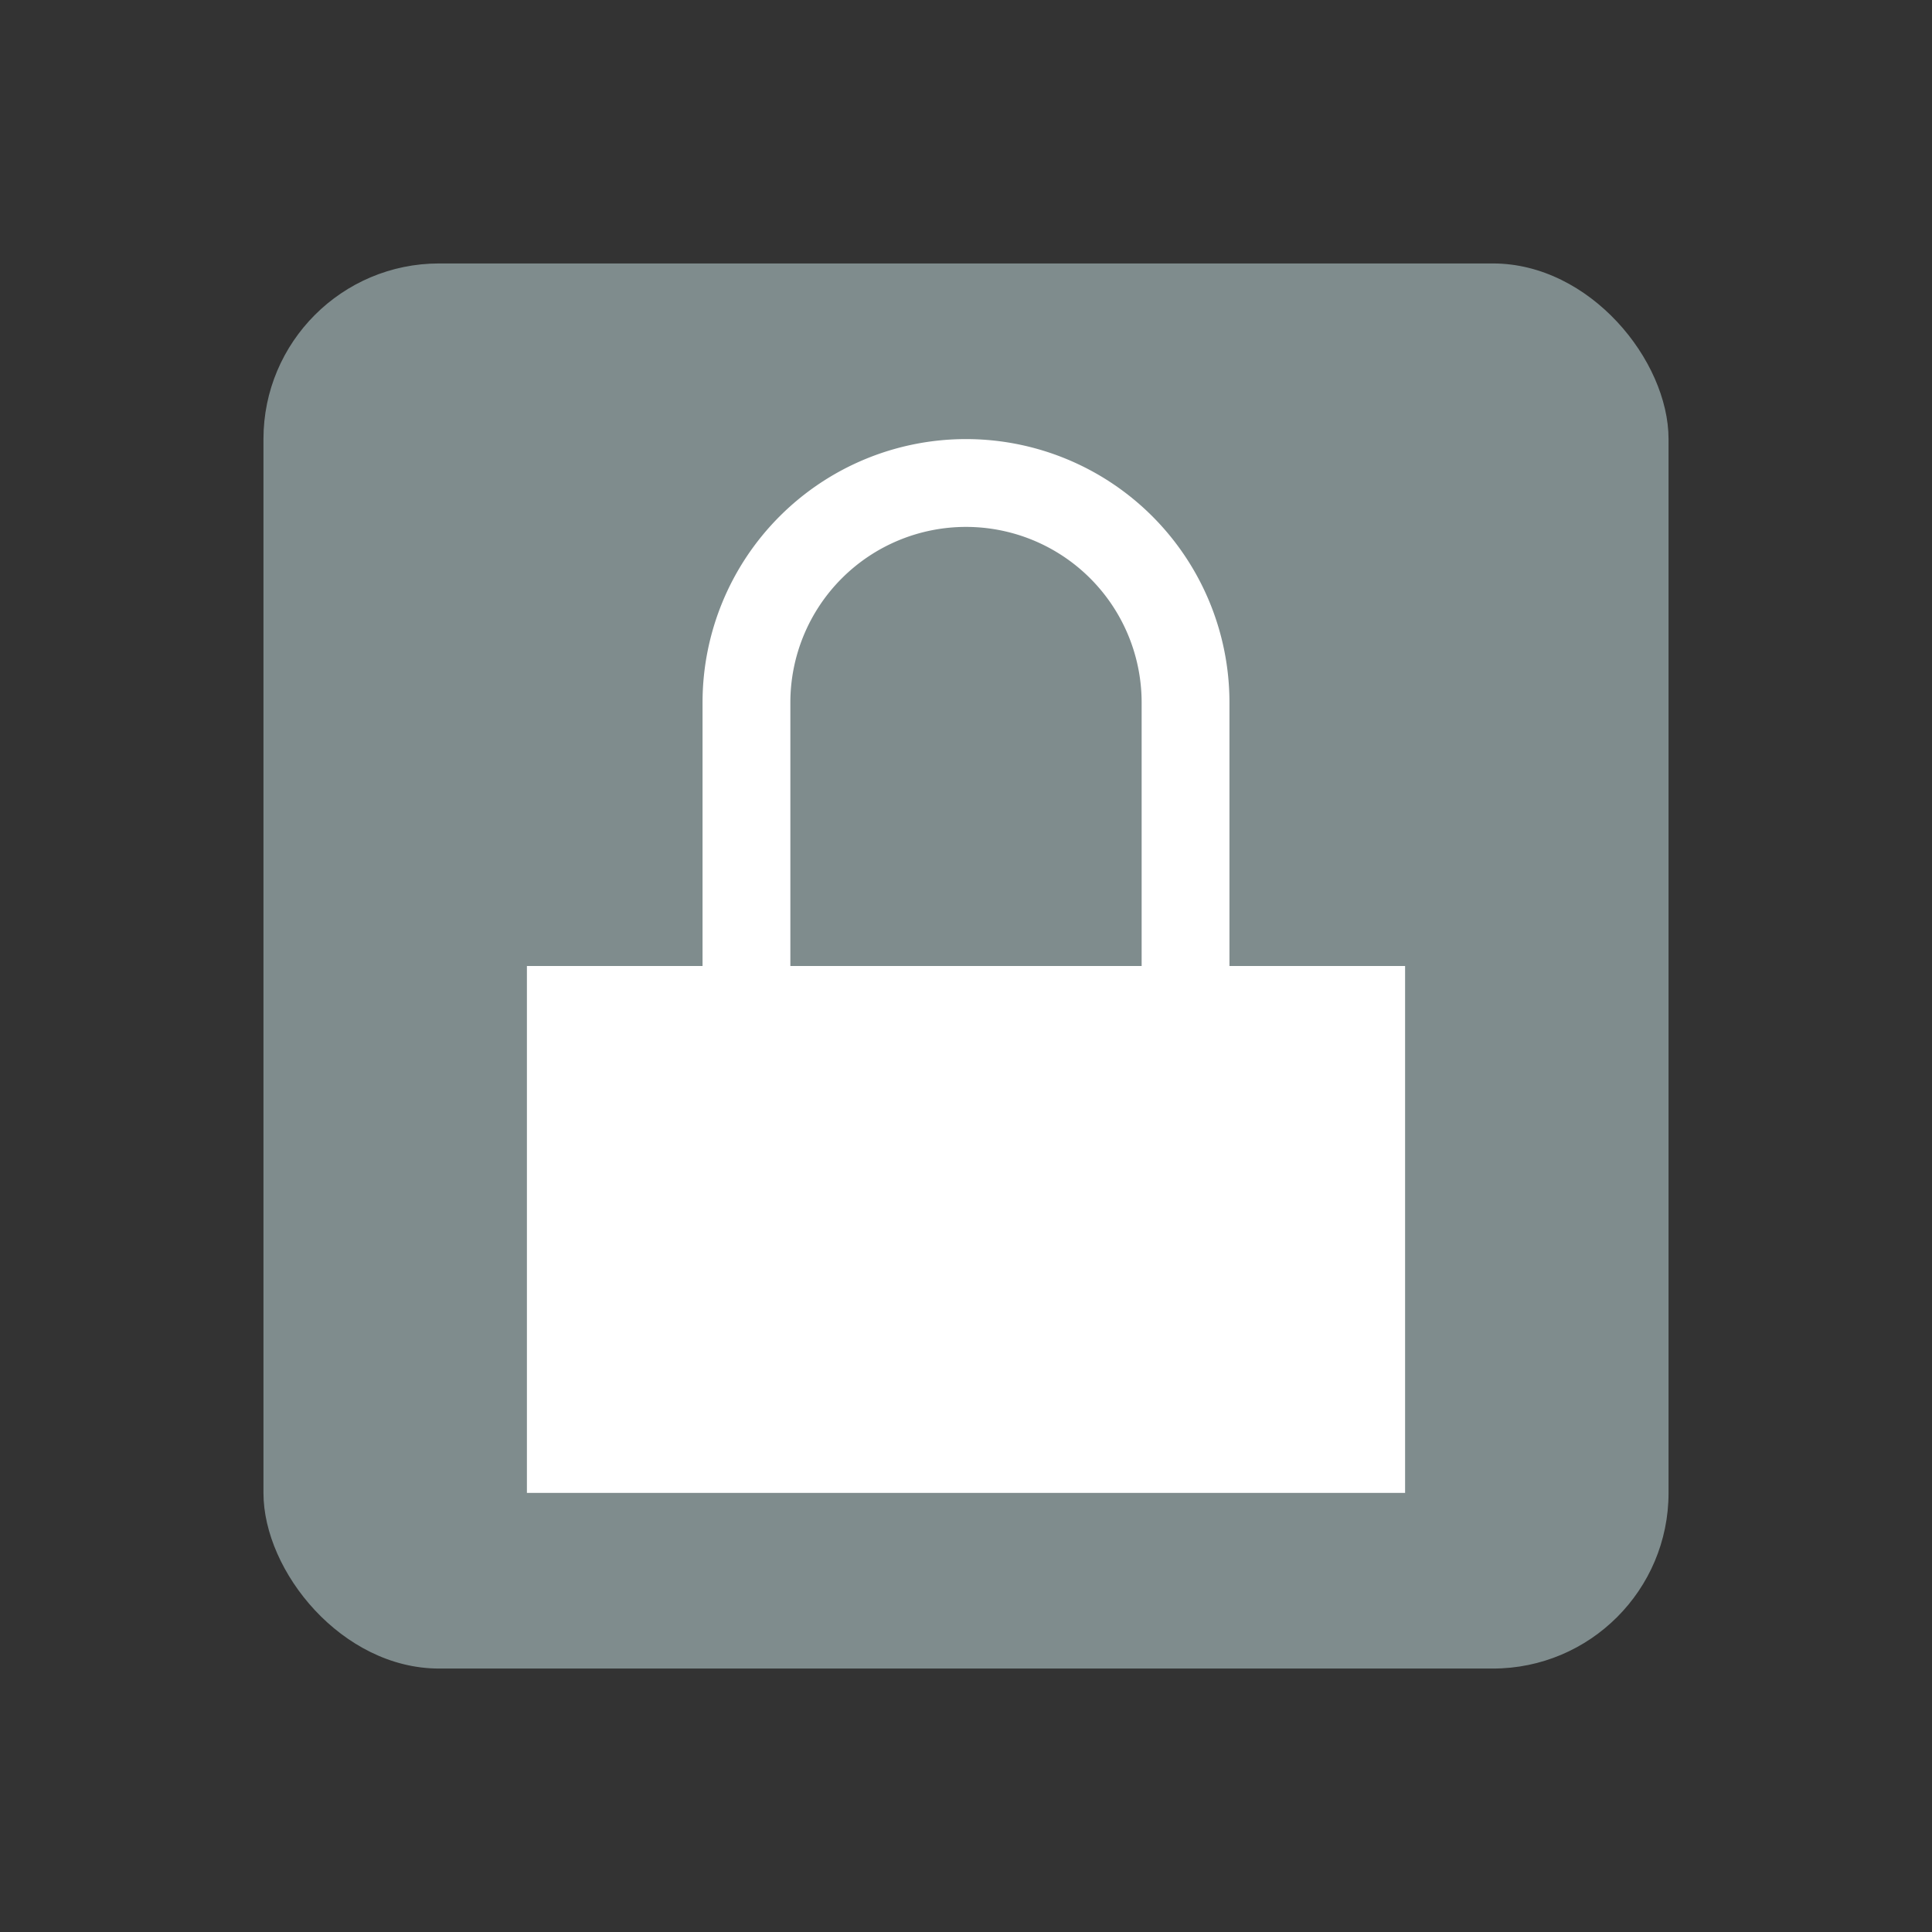
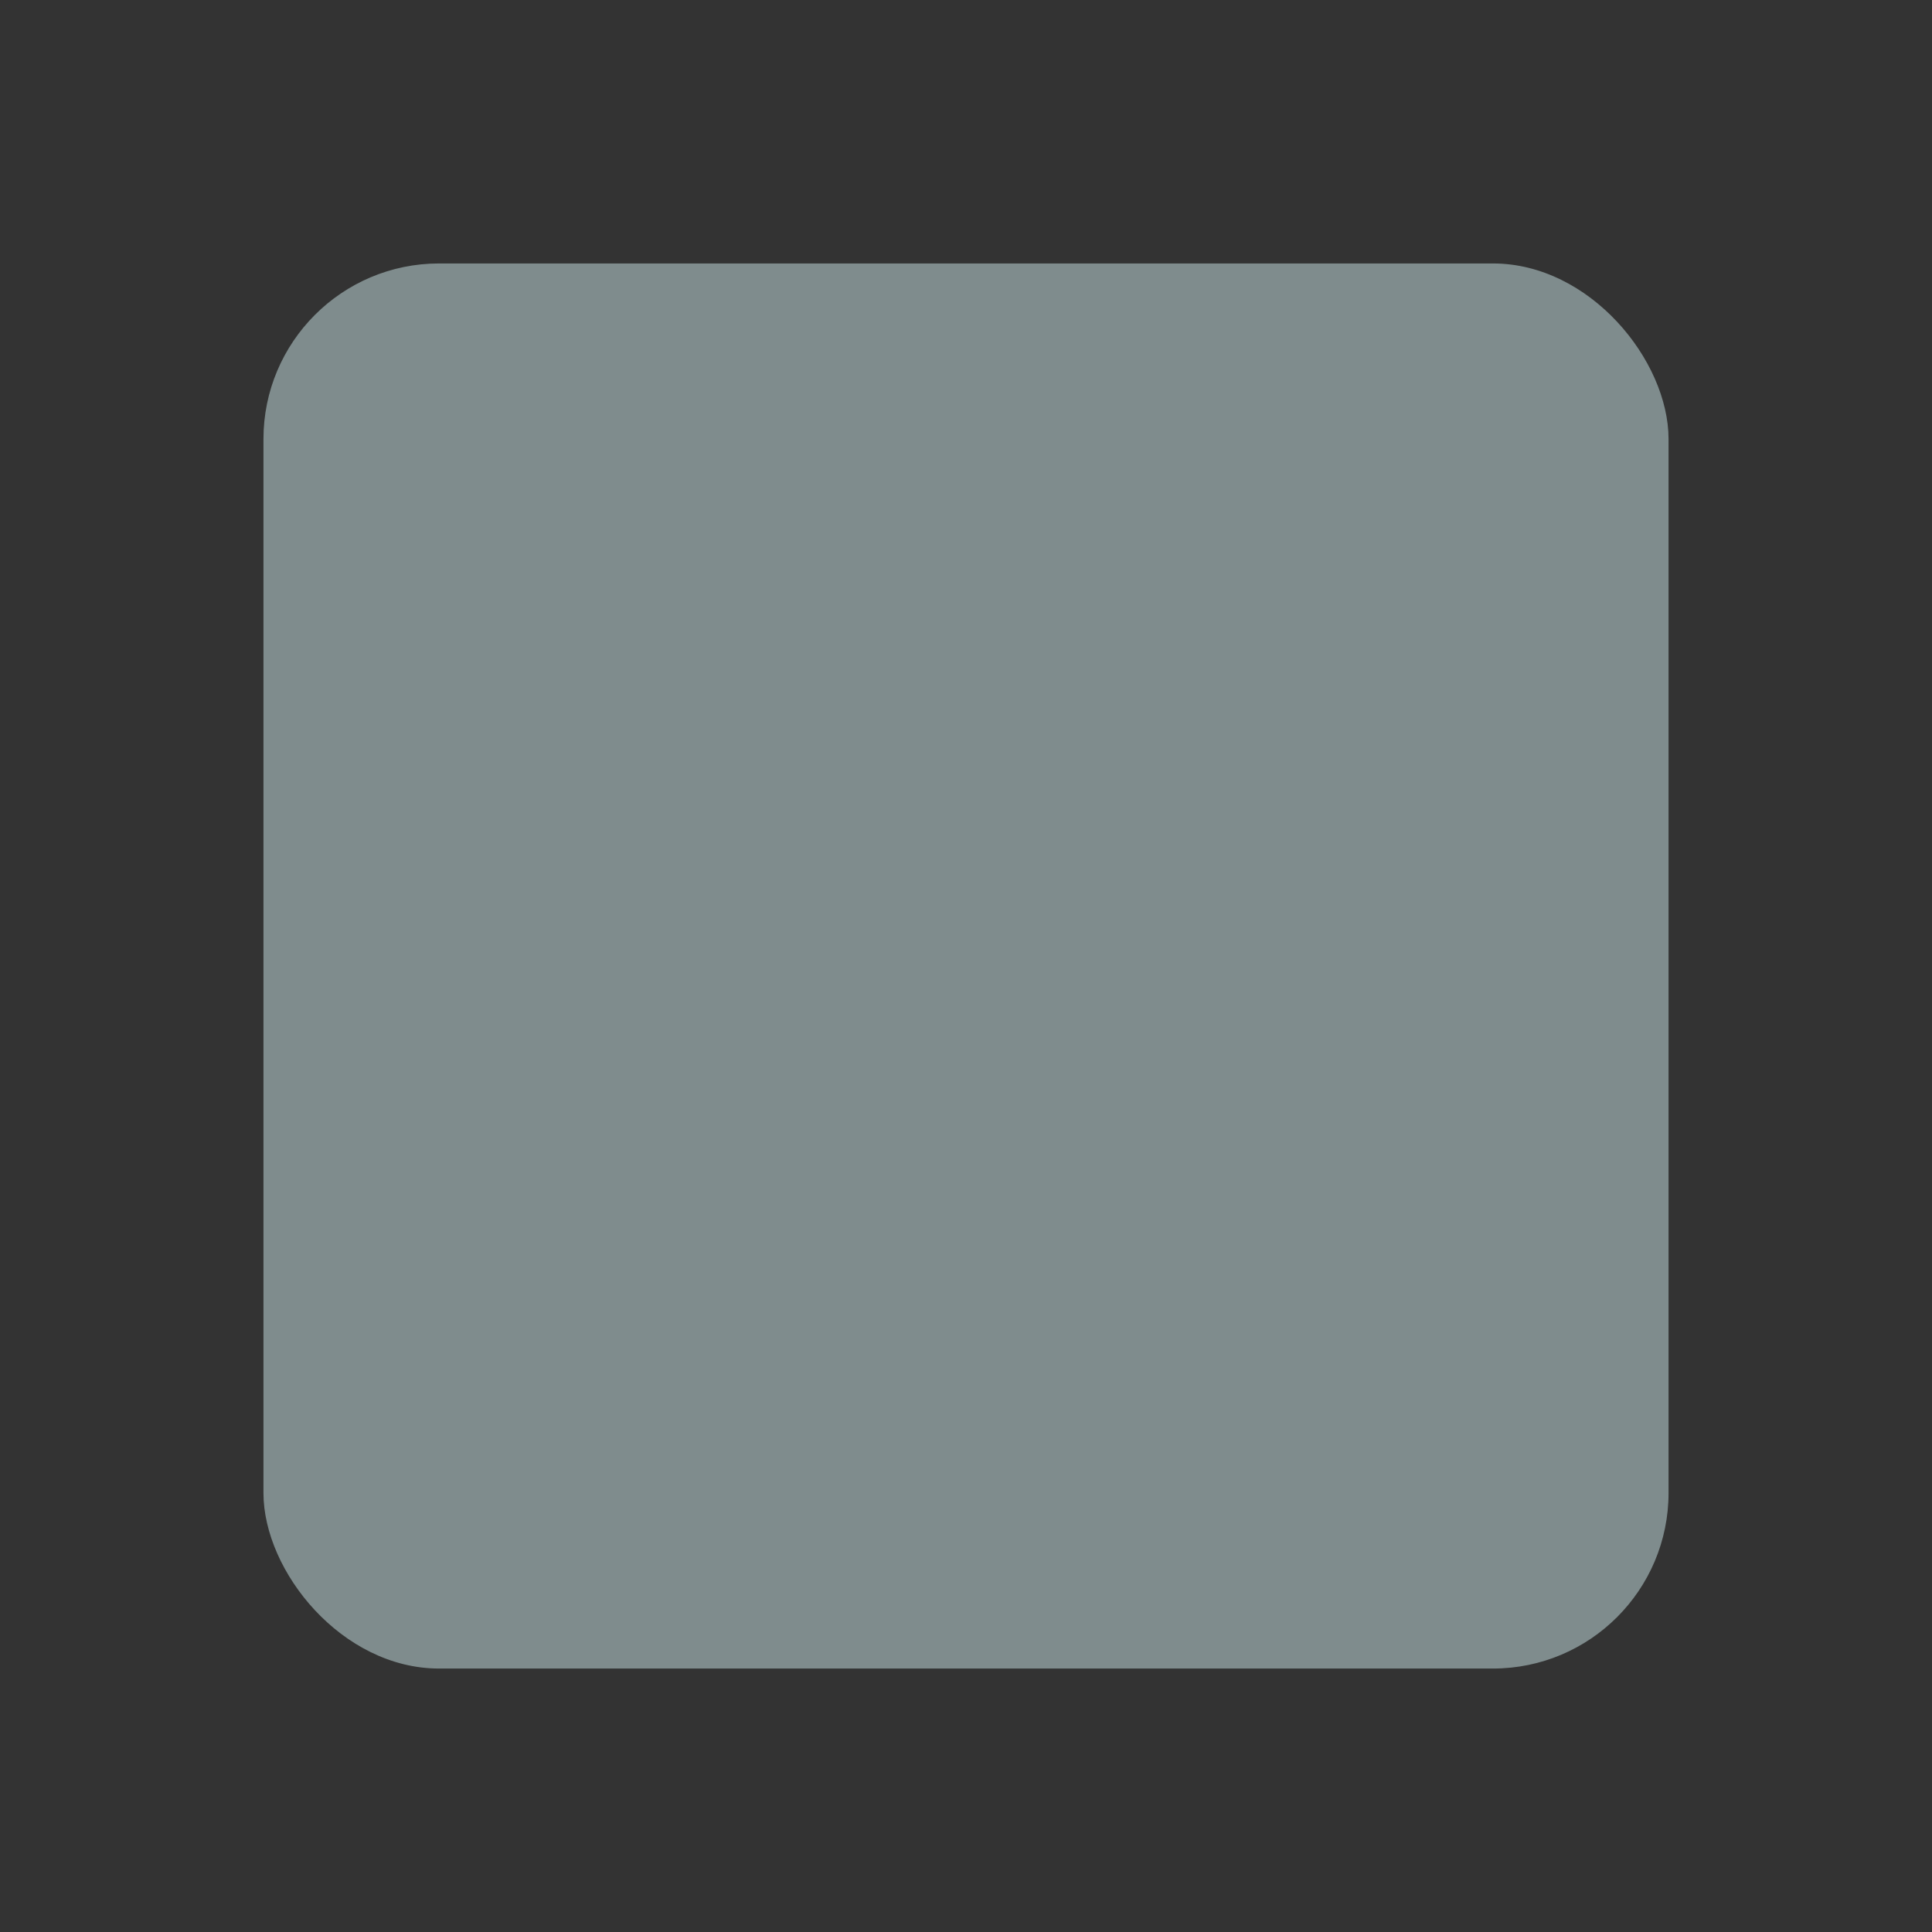
<svg xmlns="http://www.w3.org/2000/svg" version="1.1" viewBox="0 0 22 22">
  <rect x="0" y="0" width="22" height="22" fill="#333333" stroke="none" />
  <style type="text/css">.ColorScheme-Text {
            color:#232629;
        }</style>
  <rect x="3" y="3" width="16" height="16" rx="2" fill="#7f8c8d" />
-   <path d="m11 5a3 3 0 0 0-3 3v3h-2v6h10v-6h-2v-3a3 3 0 0 0-3-3zm0 1a2 2 0 0 1 2 2v3h-4v-3a2 2 0 0 1 2-2z" fill="#fff" />
</svg>